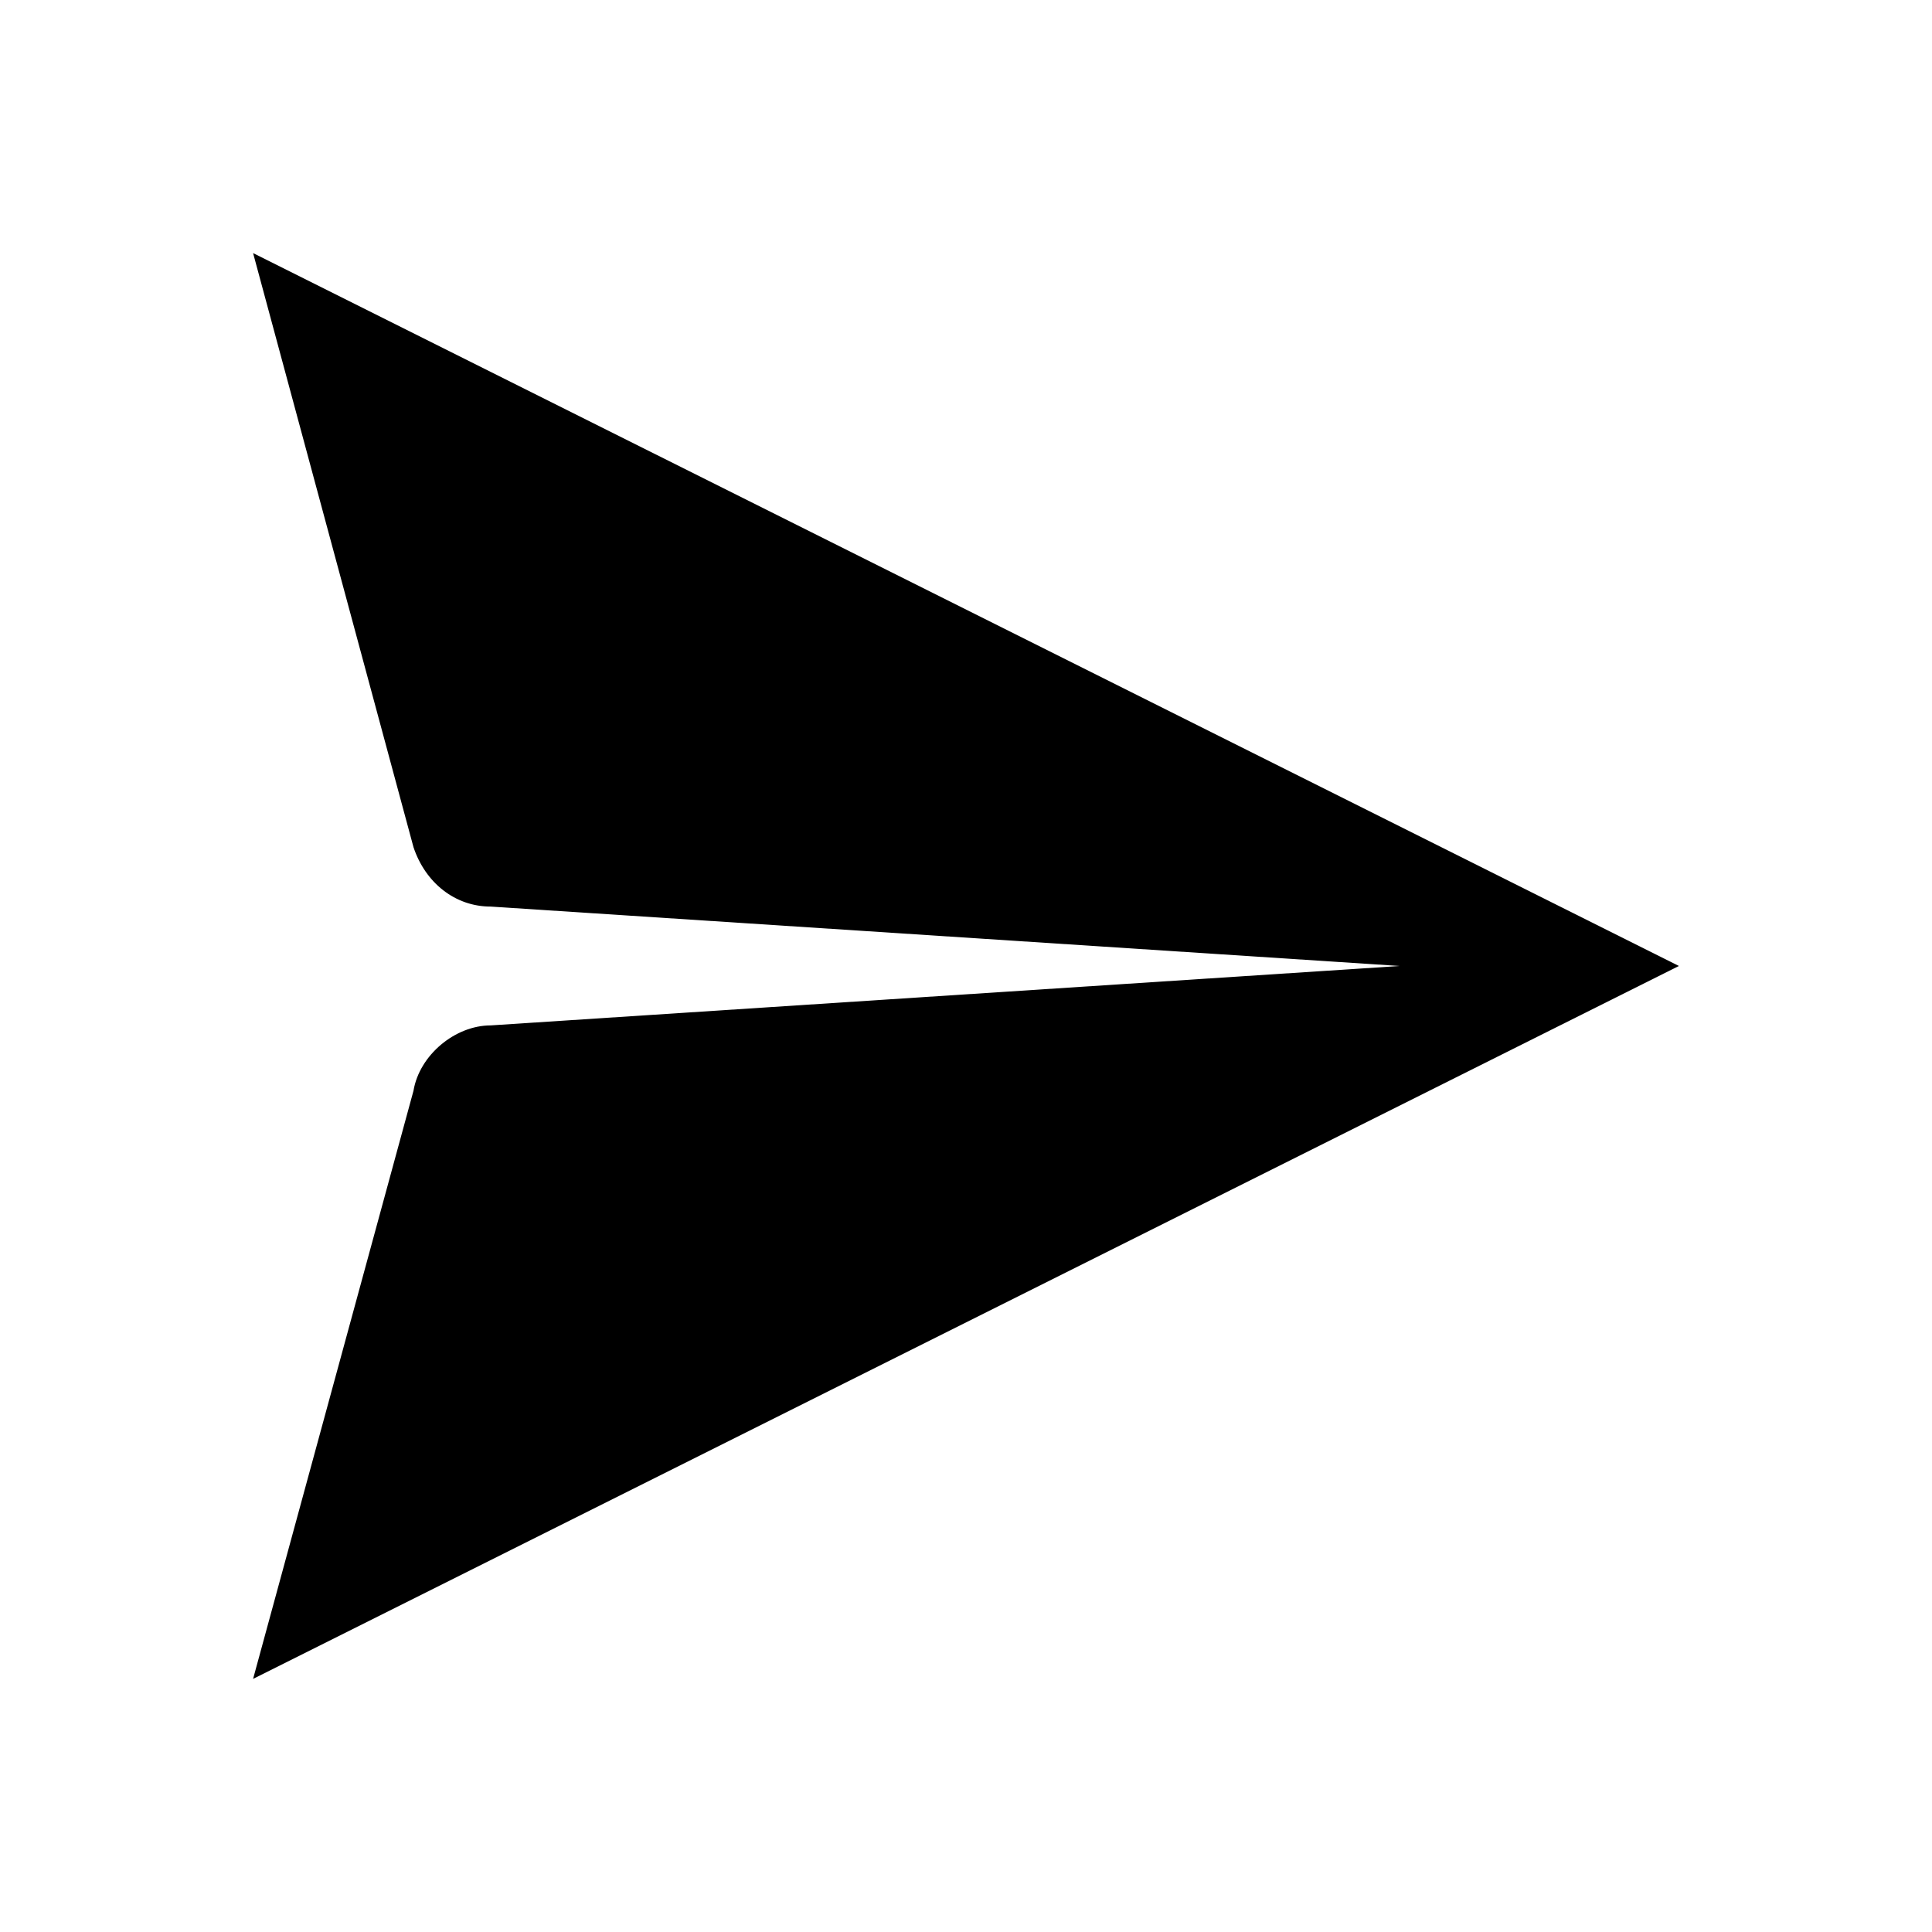
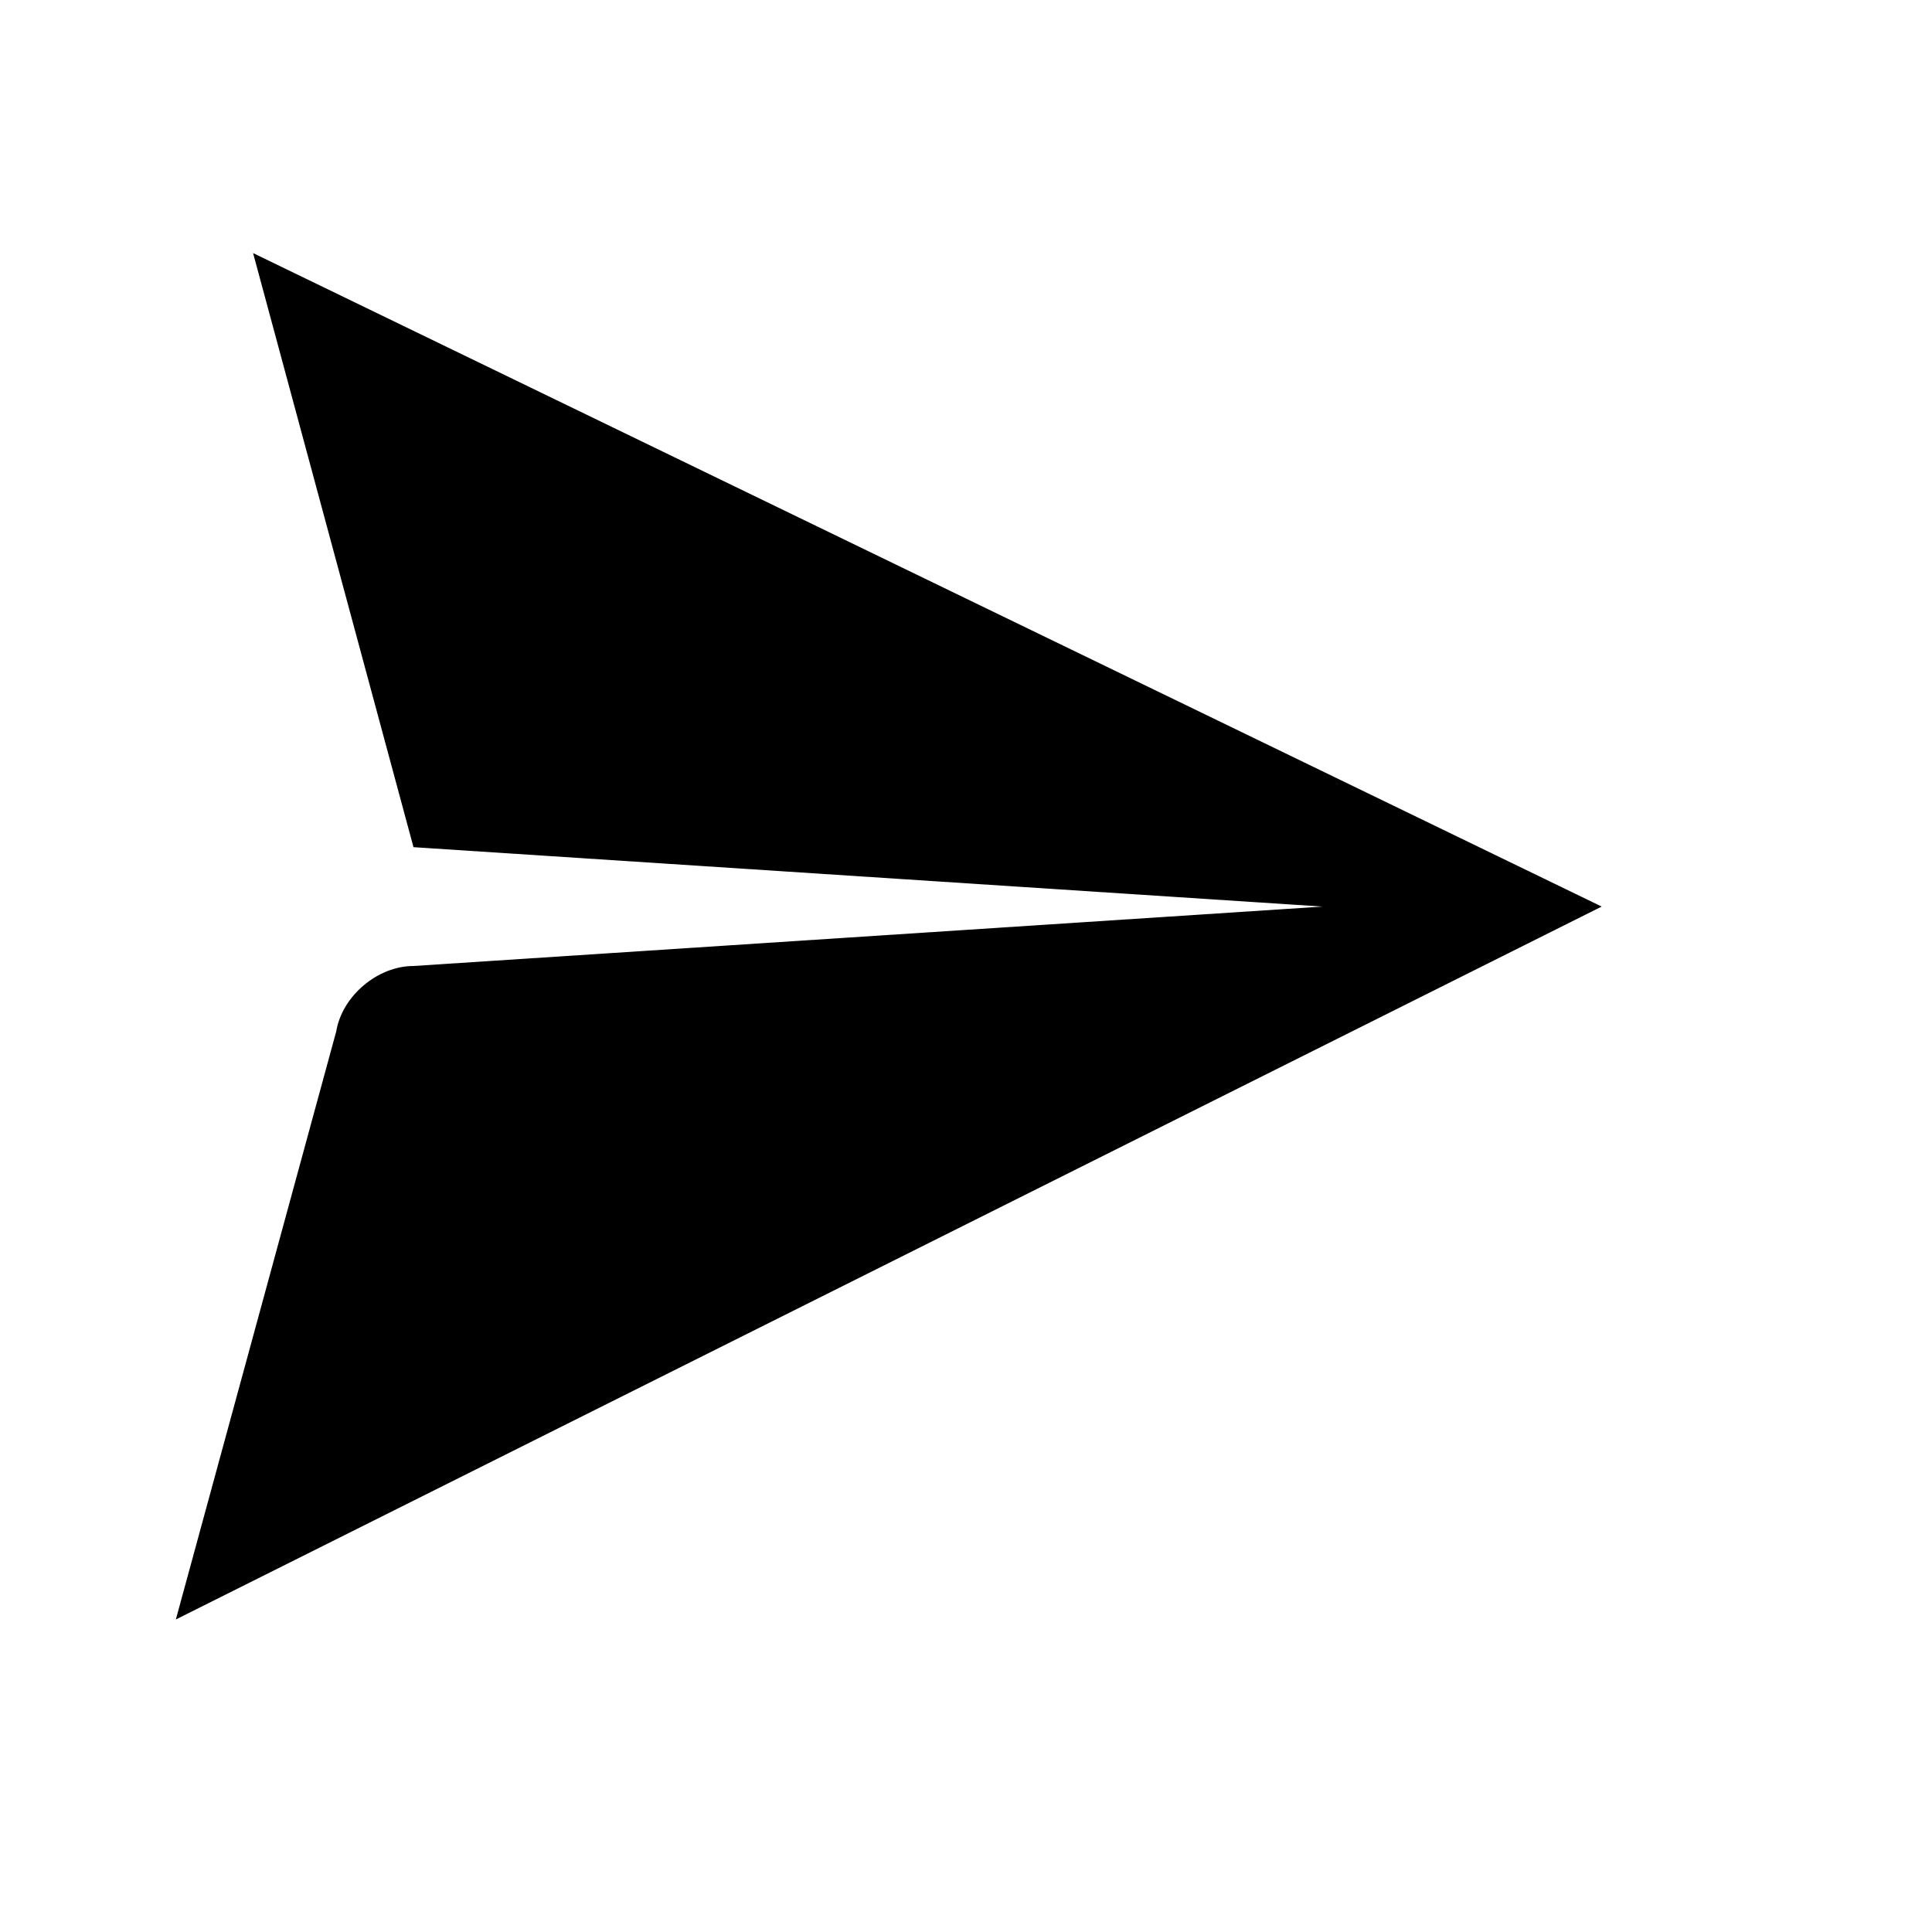
<svg xmlns="http://www.w3.org/2000/svg" fill="#000000" width="800px" height="800px" version="1.1" viewBox="144 144 512 512">
-   <path d="m211.07 211.07 42.508 157.44c3.148 9.445 11.02 15.742 20.469 15.742l240.88 15.742-240.88 15.746c-9.445 0-18.895 7.871-20.469 17.32l-42.508 155.86 377.86-188.93z" />
+   <path d="m211.07 211.07 42.508 157.44l240.88 15.742-240.88 15.746c-9.445 0-18.895 7.871-20.469 17.32l-42.508 155.86 377.86-188.93z" />
</svg>